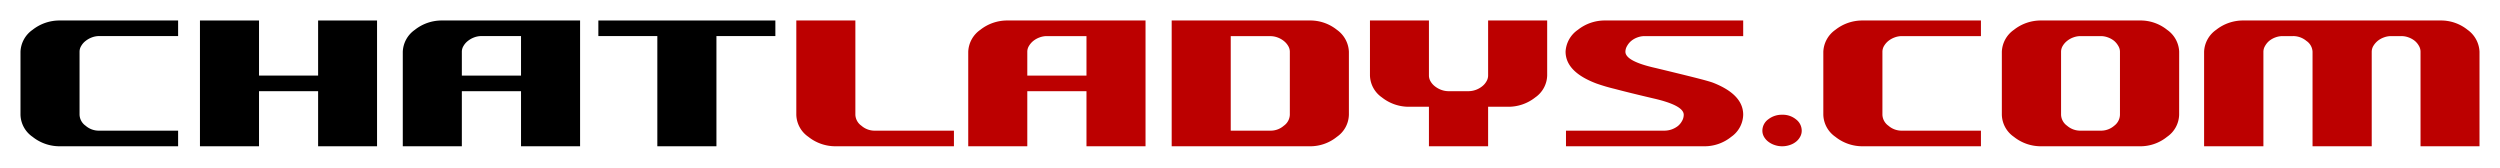
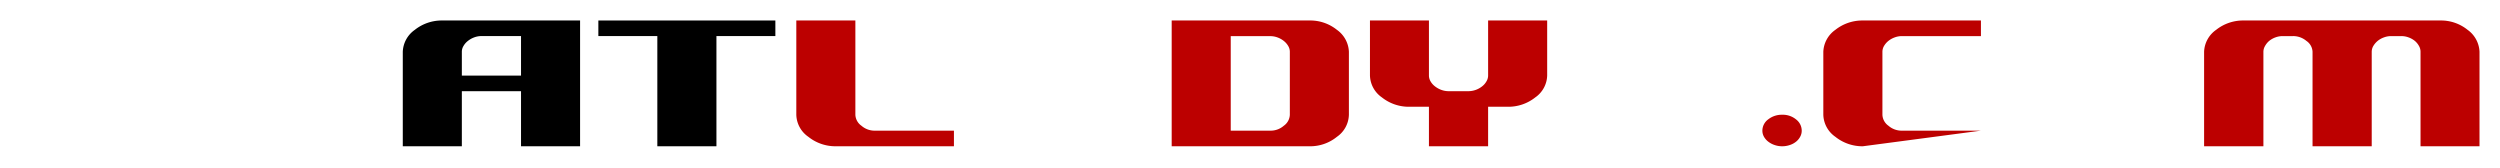
<svg xmlns="http://www.w3.org/2000/svg" viewBox="0 0 610 41">
-   <path d="m14.64 35.69a10.55 10.55 0 0 1 -6.7-2.31 6.74 6.74 0 0 1 -2.94-5.38v-15.39a6.84 6.84 0 0 1 2.94-5.33 10.59 10.59 0 0 1 6.7-2.28h28.82v3.8h-19.24a5 5 0 0 0 -1.81.33 5.64 5.64 0 0 0 -1.54.87 4.2 4.2 0 0 0 -1.06 1.22 2.71 2.71 0 0 0 -.4 1.39v15.39a3.44 3.44 0 0 0 1.48 2.68 4.87 4.87 0 0 0 3.33 1.2h19.24v3.81z" />
-   <path d="m77.62 35.69v-13.44h-14.42v13.44h-14.41v-30.69h14.41v13.44h14.42v-13.44h14.38v30.69z" />
  <path d="m127.13 35.69v-13.44h-14.44v13.44h-14.41v-23.08a6.84 6.84 0 0 1 2.94-5.33 10.55 10.55 0 0 1 6.69-2.28h33.63v30.69zm0-26.89h-9.64a5.09 5.09 0 0 0 -1.81.33 5.59 5.59 0 0 0 -1.53.87 4.2 4.2 0 0 0 -1.06 1.22 2.71 2.71 0 0 0 -.4 1.39v5.83h14.44z" />
  <path d="m174.81 8.8v26.89h-14.42v-26.89h-14.39v-3.8h43.19v3.8z" />
  <g fill="#bc0000">
    <path d="m203.94 35.69a10.57 10.57 0 0 1 -6.7-2.31 6.74 6.74 0 0 1 -2.94-5.38v-23h14.41v23a3.45 3.45 0 0 0 1.48 2.68 4.87 4.87 0 0 0 3.33 1.2h19.24v3.81z" />
-     <path d="m265.1 35.69v-13.44h-14.44v13.44h-14.41v-23.08a6.84 6.84 0 0 1 2.94-5.33 10.57 10.57 0 0 1 6.7-2.28h33.62v30.69zm0-26.88h-9.63a5 5 0 0 0 -1.81.32 5.37 5.37 0 0 0 -1.54.86 4.54 4.54 0 0 0 -1.06 1.23 2.71 2.71 0 0 0 -.4 1.39v5.83h14.44z" />
    <path d="m329.13 28a6.74 6.74 0 0 1 -2.92 5.38 10.35 10.35 0 0 1 -6.72 2.31h-33.6v-30.69h33.6a10.39 10.39 0 0 1 6.72 2.28 6.9 6.9 0 0 1 2.92 5.33zm-14.41-15.39a2.71 2.71 0 0 0 -.4-1.39 4.37 4.37 0 0 0 -1.06-1.22 5.45 5.45 0 0 0 -1.53-.86 5.09 5.09 0 0 0 -1.82-.32h-9.61v23.06h9.61a4.87 4.87 0 0 0 3.34-1.2 3.44 3.44 0 0 0 1.47-2.68z" />
    <path d="m377.51 18.44a6.71 6.71 0 0 1 -2.91 5.33 10.56 10.56 0 0 1 -6.73 2.28h-4.77v9.64h-14.44v-9.64h-4.78a10.55 10.55 0 0 1 -6.69-2.28 6.73 6.73 0 0 1 -2.92-5.33v-13.44h14.39v13.44a2.85 2.85 0 0 0 .39 1.4 4.13 4.13 0 0 0 1.07 1.22 5.67 5.67 0 0 0 1.53.86 5.27 5.27 0 0 0 1.81.33h4.83a5.43 5.43 0 0 0 1.83-.33 5.53 5.53 0 0 0 1.53-.86 4.06 4.06 0 0 0 1.05-1.22 2.77 2.77 0 0 0 .4-1.4v-13.44h14.41z" />
-     <path d="m425.34 28a6.76 6.76 0 0 1 -2.91 5.38 10.38 10.38 0 0 1 -6.72 2.31h-33.61v-3.81h24a5.51 5.51 0 0 0 1.81-.31 5.57 5.57 0 0 0 1.52-.84 4.13 4.13 0 0 0 1-1.24 3.05 3.05 0 0 0 .4-1.49c0-1.54-2.49-2.87-7.46-4q-6-1.41-9.38-2.31a45.21 45.21 0 0 1 -4.45-1.31q-7.54-2.84-7.54-7.8a6.9 6.9 0 0 1 3-5.3 10.55 10.55 0 0 1 6.71-2.28h33.63v3.81h-24a5 5 0 0 0 -1.81.32 5.13 5.13 0 0 0 -1.53.87 4.5 4.5 0 0 0 -1 1.23 2.81 2.81 0 0 0 -.4 1.39q0 2.34 7.49 4 5.88 1.42 9.31 2.28c2.3.58 3.81 1 4.55 1.27q7.4 2.89 7.39 7.83z" />
    <path d="m439.62 31.88a3 3 0 0 1 -.37 1.47 3.87 3.87 0 0 1 -1 1.21 4.82 4.82 0 0 1 -1.52.82 5.79 5.79 0 0 1 -1.88.31 5.63 5.63 0 0 1 -1.86-.31 5.28 5.28 0 0 1 -1.54-.82 4 4 0 0 1 -1.05-1.21 3 3 0 0 1 -.38-1.47 3.43 3.43 0 0 1 1.42-2.75 5.33 5.33 0 0 1 3.4-1.13 5.1 5.1 0 0 1 3.39 1.13 3.46 3.46 0 0 1 1.39 2.75z" />
-     <path d="m454.53 35.69a10.57 10.57 0 0 1 -6.7-2.31 6.77 6.77 0 0 1 -2.94-5.38v-15.39a6.87 6.87 0 0 1 2.94-5.33 10.59 10.59 0 0 1 6.7-2.28h28.82v3.81h-19.24a5 5 0 0 0 -1.81.32 5.37 5.37 0 0 0 -1.54.86 4.54 4.54 0 0 0 -1.06 1.23 2.79 2.79 0 0 0 -.39 1.39v15.39a3.44 3.44 0 0 0 1.47 2.68 4.87 4.87 0 0 0 3.33 1.2h19.24v3.81z" />
-     <path d="m531.71 28a6.74 6.74 0 0 1 -2.94 5.38 10.35 10.35 0 0 1 -6.7 2.31h-24a10.54 10.54 0 0 1 -6.69-2.31 6.74 6.74 0 0 1 -2.93-5.38v-15.39a6.84 6.84 0 0 1 2.94-5.33 10.55 10.55 0 0 1 6.69-2.28h24a10.36 10.36 0 0 1 6.7 2.28 6.84 6.84 0 0 1 2.94 5.33zm-14.44-15.39a2.71 2.71 0 0 0 -.4-1.39 4.64 4.64 0 0 0 -1-1.23 5.19 5.19 0 0 0 -1.53-.86 5 5 0 0 0 -1.81-.32h-4.83a5 5 0 0 0 -1.81.32 5.19 5.19 0 0 0 -1.53.86 4.41 4.41 0 0 0 -1.07 1.23 2.79 2.79 0 0 0 -.39 1.39v15.39a3.44 3.44 0 0 0 1.47 2.68 4.87 4.87 0 0 0 3.33 1.2h4.83a4.89 4.89 0 0 0 3.34-1.2 3.46 3.46 0 0 0 1.4-2.68z" />
+     <path d="m454.53 35.69a10.57 10.57 0 0 1 -6.7-2.31 6.77 6.77 0 0 1 -2.94-5.38v-15.39a6.87 6.87 0 0 1 2.94-5.33 10.59 10.59 0 0 1 6.7-2.28h28.82v3.81h-19.24a5 5 0 0 0 -1.81.32 5.37 5.37 0 0 0 -1.54.86 4.54 4.54 0 0 0 -1.06 1.23 2.79 2.79 0 0 0 -.39 1.39v15.39a3.44 3.44 0 0 0 1.47 2.68 4.87 4.87 0 0 0 3.33 1.2h19.24z" />
    <path d="m590.61 35.69v-23.08a2.78 2.78 0 0 0 -.38-1.39 4.25 4.25 0 0 0 -1-1.23 5.19 5.19 0 0 0 -1.53-.86 5 5 0 0 0 -1.83-.32h-2.39a5 5 0 0 0 -1.81.32 5.19 5.19 0 0 0 -1.53.86 4.87 4.87 0 0 0 -1.05 1.23 2.79 2.79 0 0 0 -.39 1.39v23.08h-14.44v-23.08a3.36 3.36 0 0 0 -1.5-2.63 5 5 0 0 0 -3.33-1.17h-2.43a5 5 0 0 0 -1.81.32 5.26 5.26 0 0 0 -1.52.86 4.5 4.5 0 0 0 -1 1.23 2.81 2.81 0 0 0 -.4 1.39v23.08h-14.47v-23.08a6.84 6.84 0 0 1 2.94-5.33 10.55 10.55 0 0 1 6.69-2.28h48a10.31 10.31 0 0 1 6.66 2.28 6.92 6.92 0 0 1 2.91 5.33v23.08z" />
  </g>
</svg>